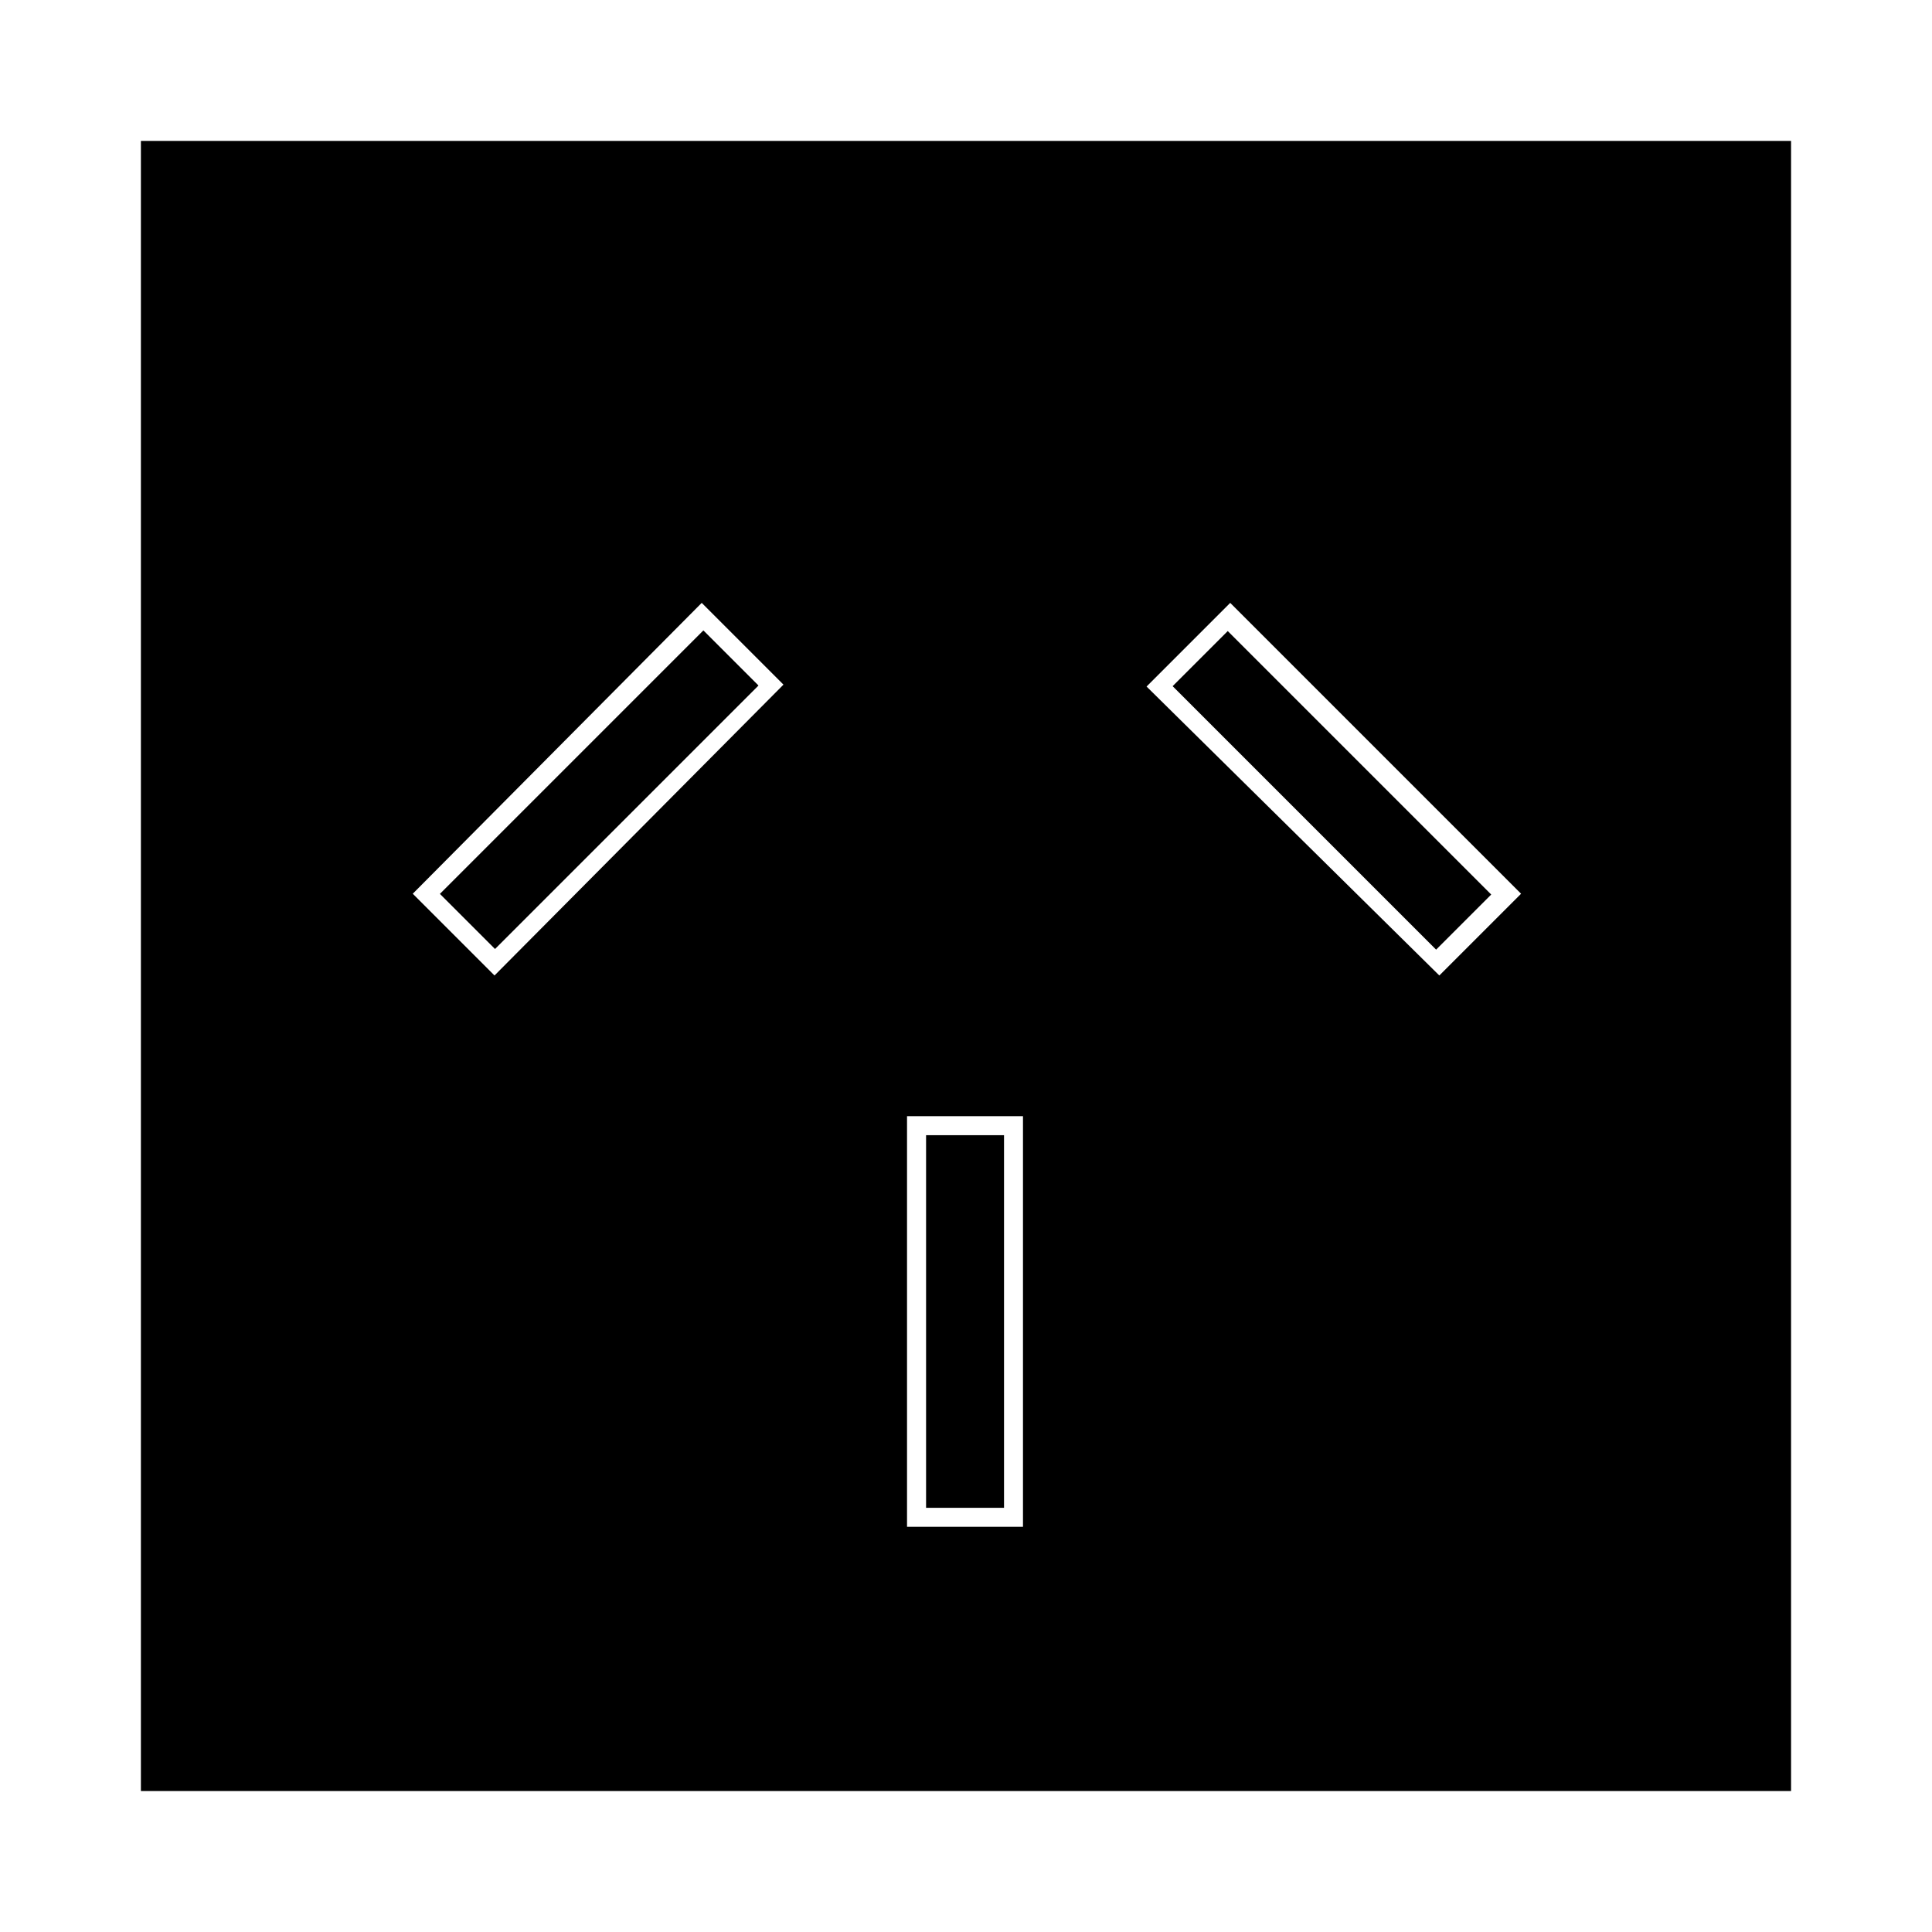
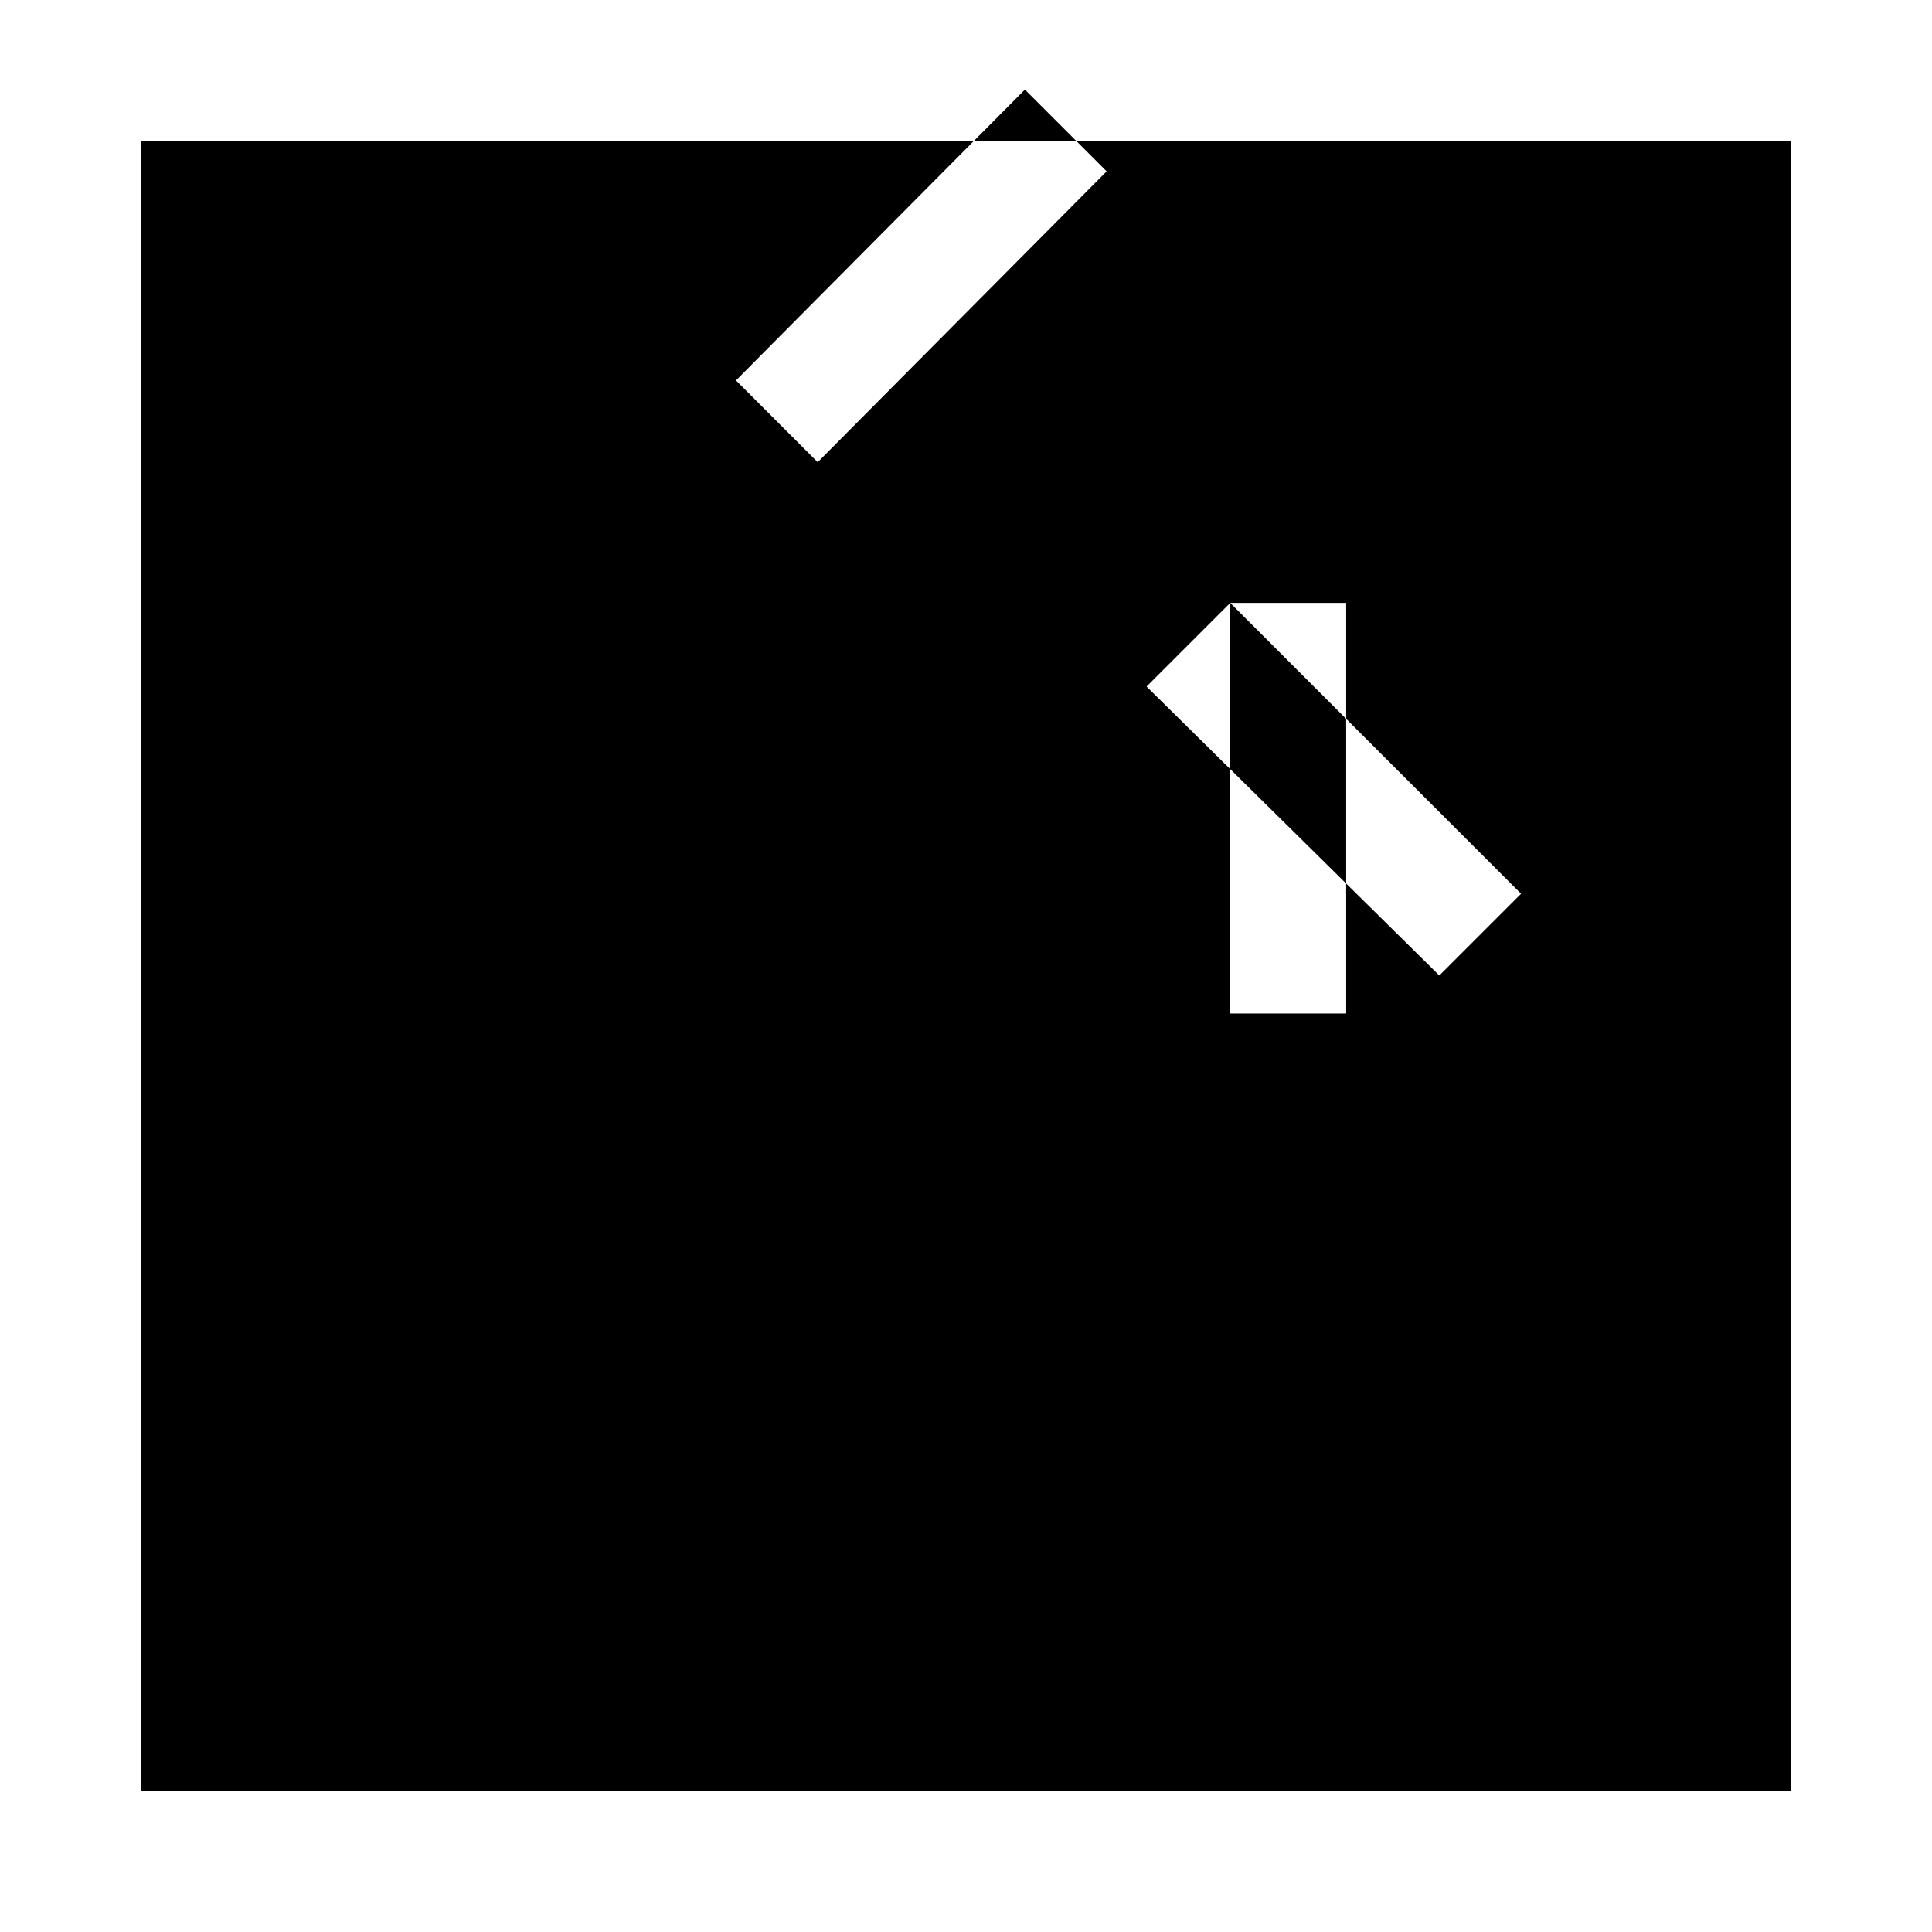
<svg xmlns="http://www.w3.org/2000/svg" fill="#000000" width="800px" height="800px" version="1.1" viewBox="144 144 512 512">
  <g>
-     <path d="m181.34 618.65h437.31v-437.31h-437.31zm288.68-314.88 77.082 77.082-21.664 21.664-77.586-76.578zm-85.648 136.03h30.73v108.82h-30.73zm-54.41-136.03 21.664 21.664-76.578 77.082-21.664-21.664z" />
+     <path d="m181.34 618.65h437.31v-437.31h-437.31zm288.68-314.88 77.082 77.082-21.664 21.664-77.586-76.578zh30.73v108.82h-30.73zm-54.41-136.03 21.664 21.664-76.578 77.082-21.664-21.664z" />
    <path d="m389.42 444.84h20.656v98.746h-20.656z" />
    <path d="m260.58 380.89 69.824-69.824 14.605 14.605-69.824 69.824z" />
-     <path d="m454.76 325.84 14.605-14.605 69.824 69.824-14.605 14.605z" />
  </g>
</svg>